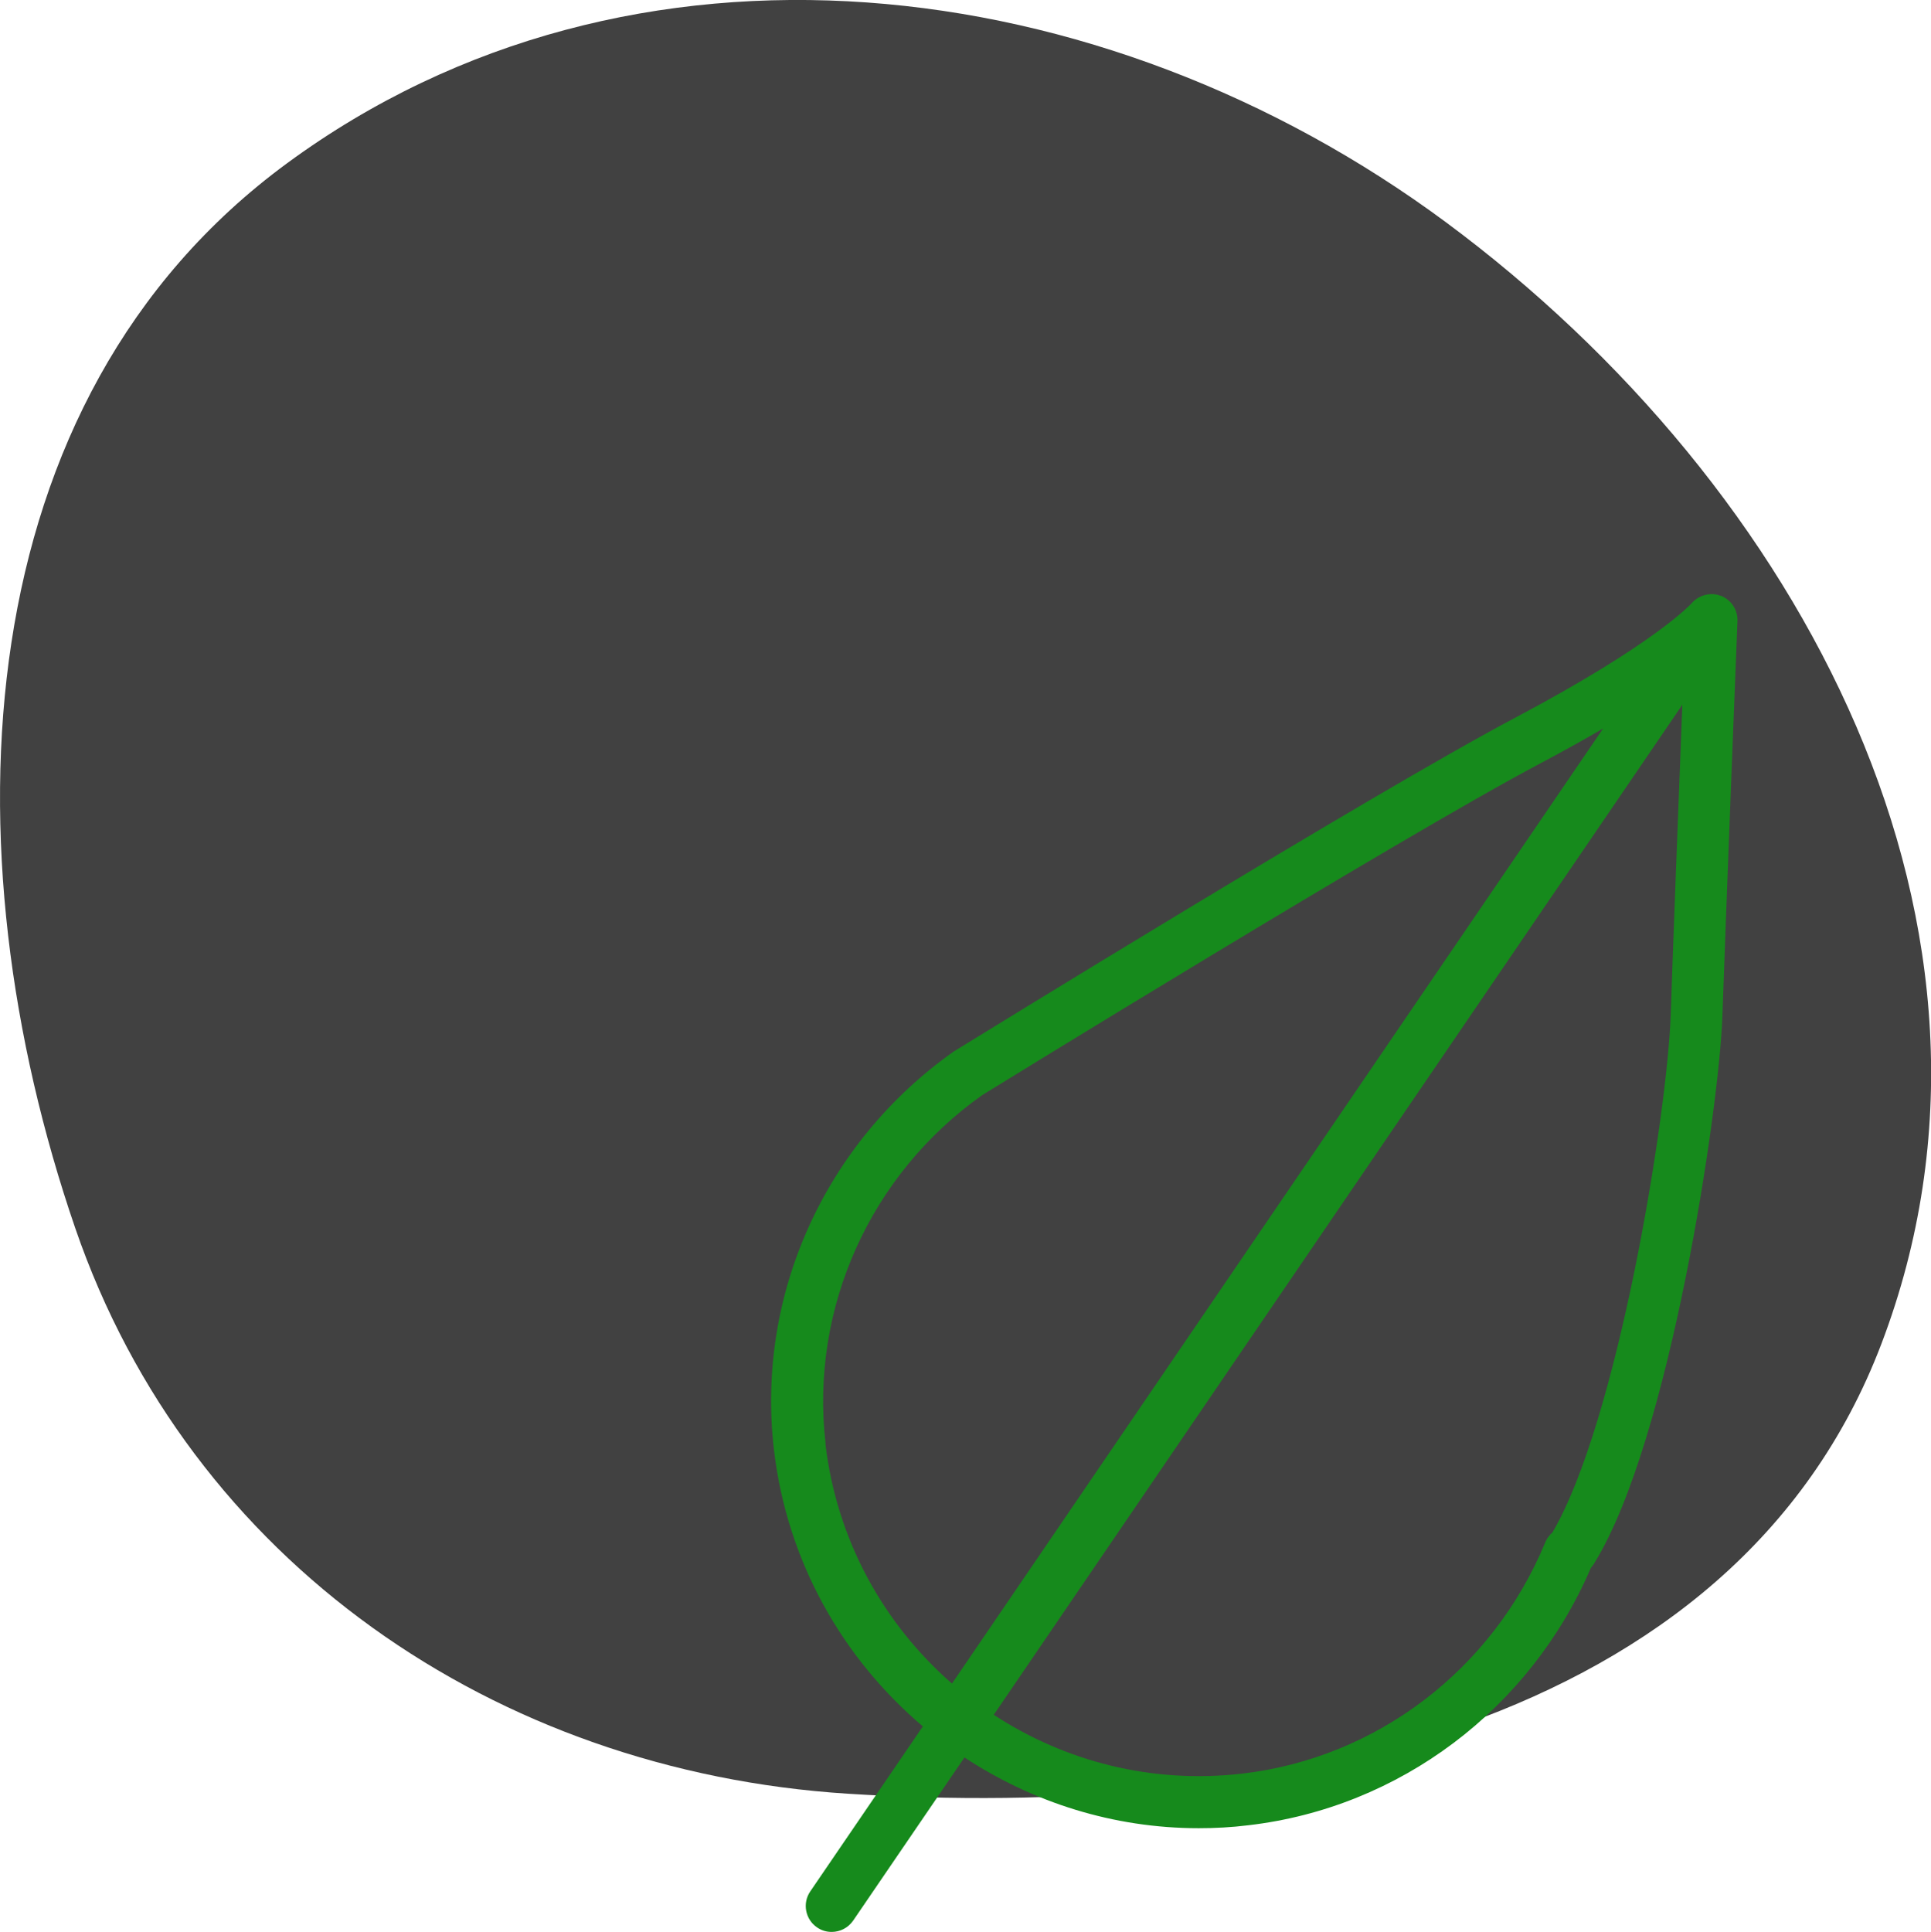
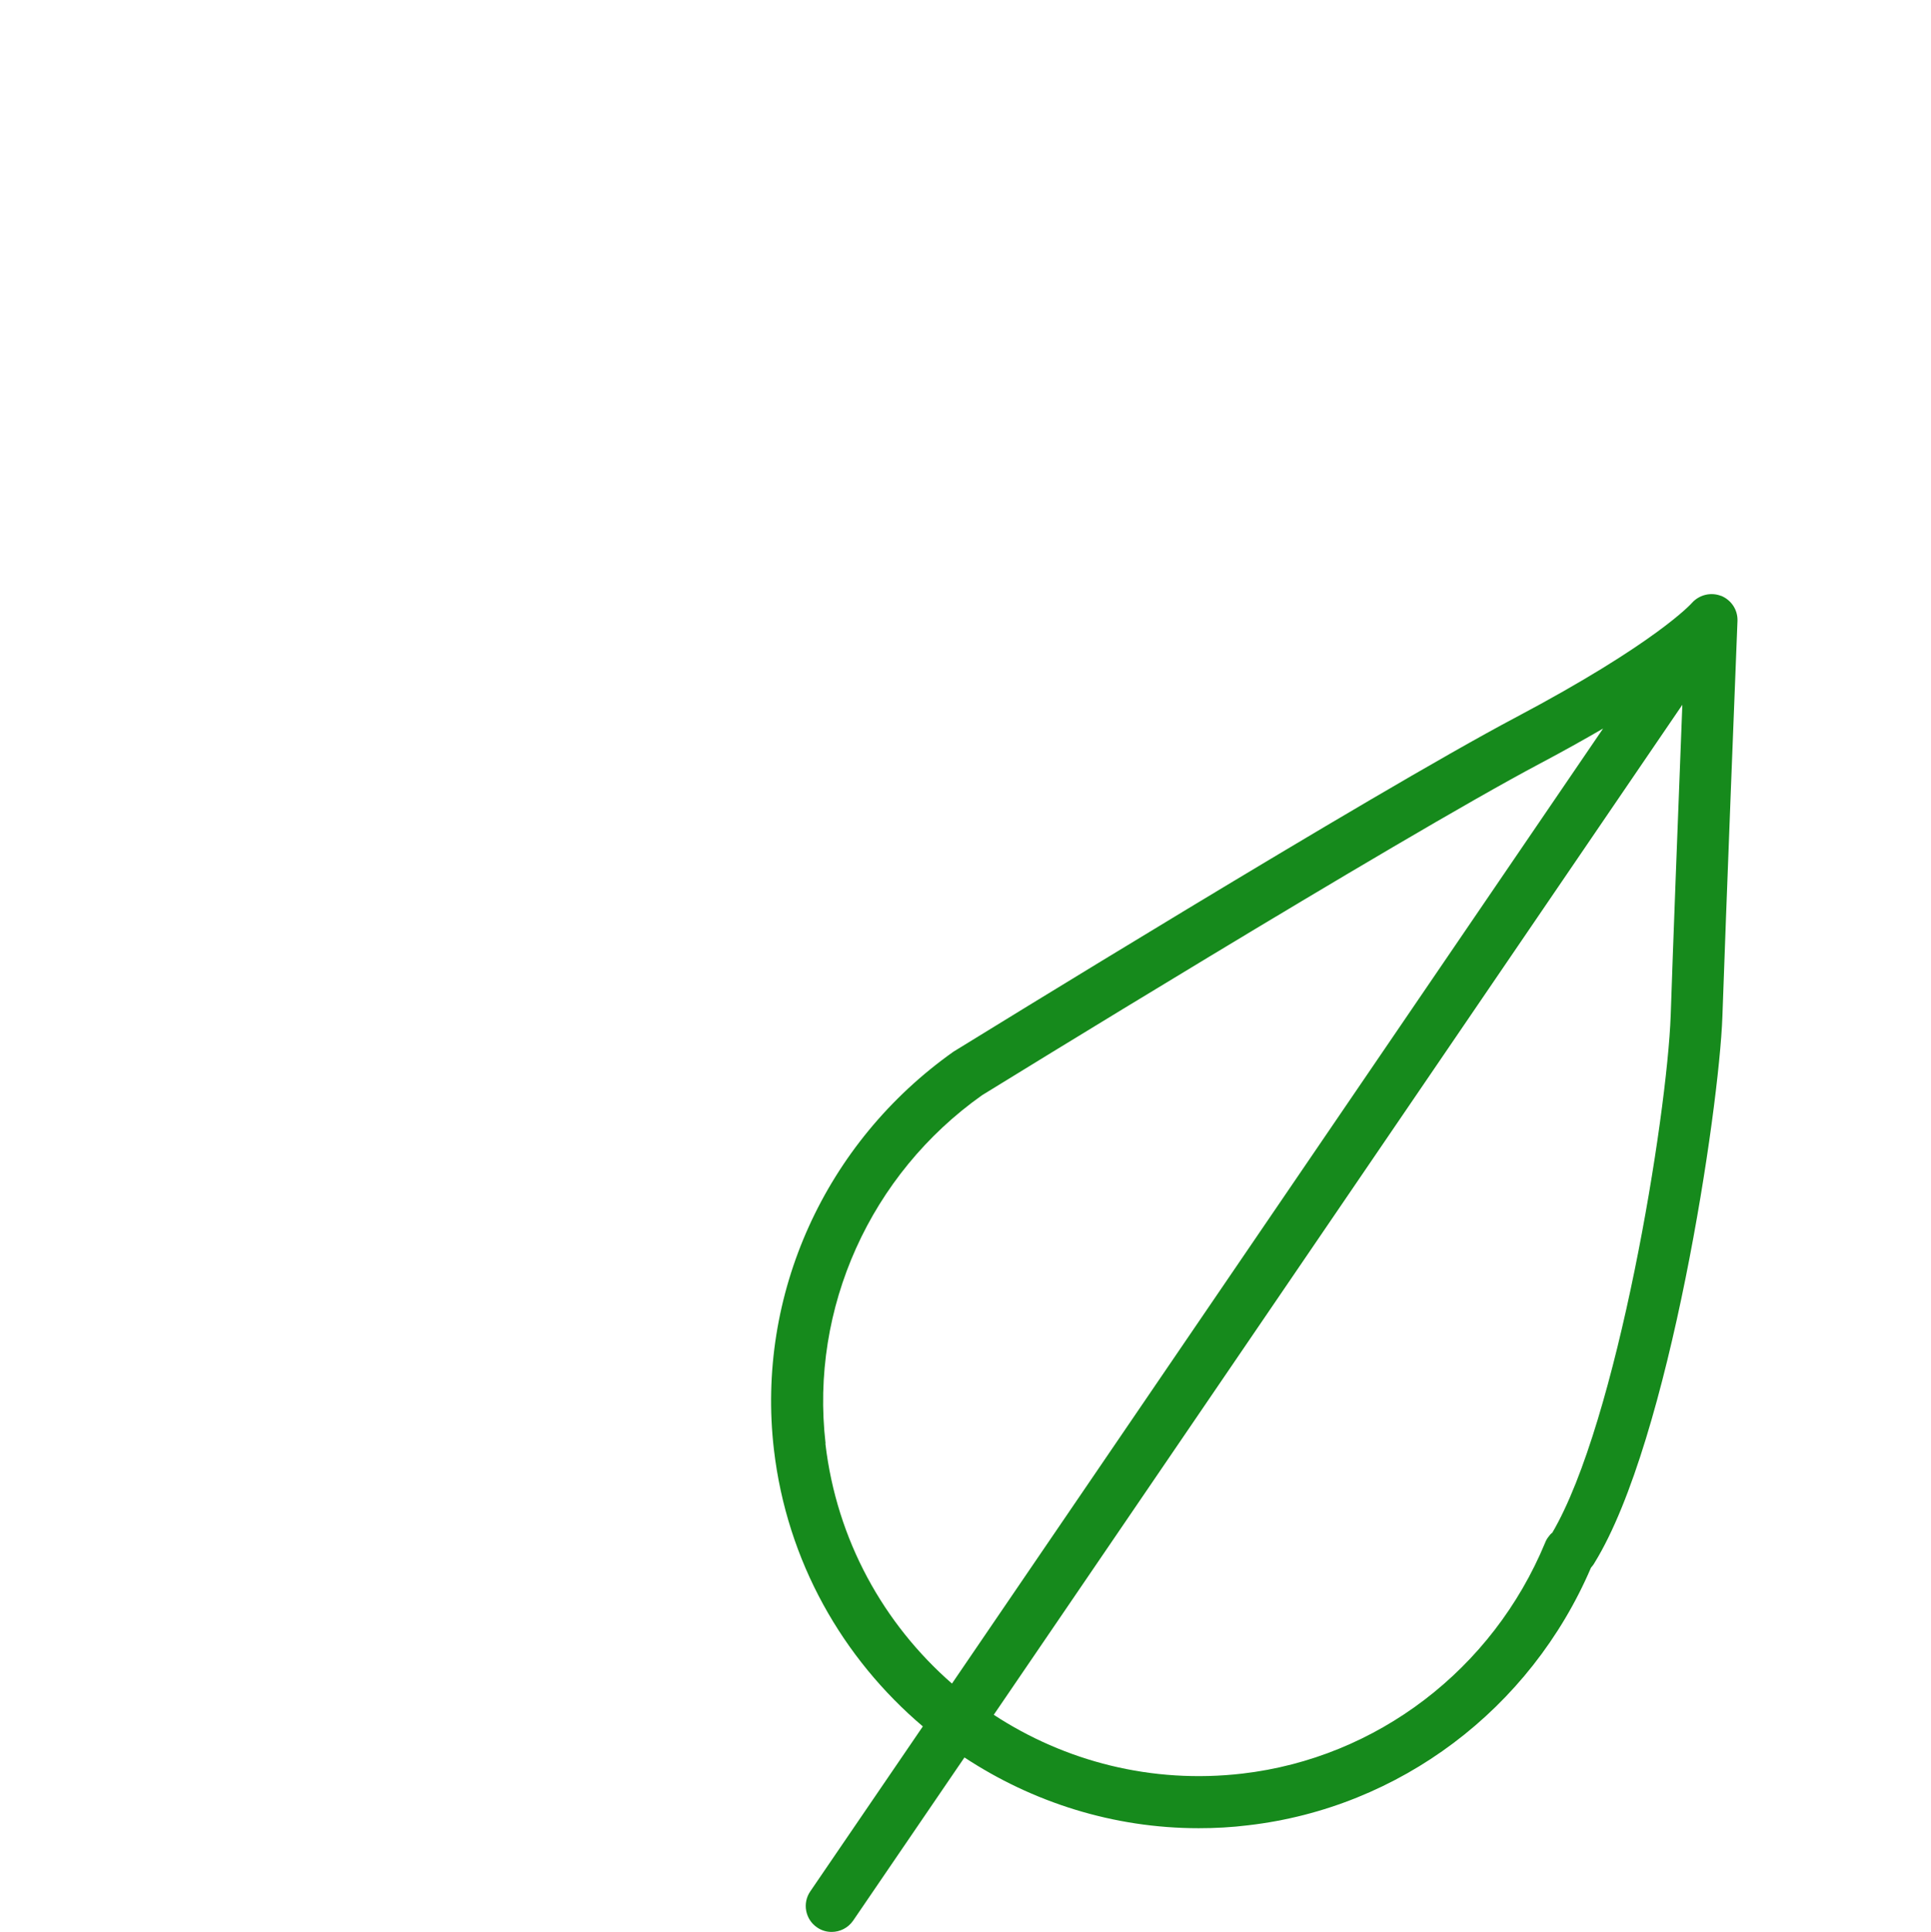
<svg xmlns="http://www.w3.org/2000/svg" id="_Слой_1" data-name=" Слой 1" viewBox="0 0 111.36 111.4">
  <defs>
    <style> .cls-1 { fill: #414141; fill-rule: evenodd; } .cls-2 { fill: #168a1c; } </style>
  </defs>
-   <path class="cls-1" d="M108.5,77.49c-8.52,22.38-35.7,27.47-59.63,25.94-20.3-1.3-37.92-13.38-44.53-32.61C-3.16,48.99-2.05,23.07,16.56,9.41,36.42-5.17,63.56-1.86,83.38,12.81c20.56,15.23,34.21,40.79,25.12,64.68Z" />
  <path class="cls-2" d="M99.25,34.36c-.59-.23-1.27-.06-1.69,.42-.02,.02-2.03,2.29-10.17,6.6-8.26,4.37-31.34,18.61-32.4,19.26-7.42,5.25-11.39,14.03-10.36,22.93,.75,6.47,3.97,12.06,8.59,15.98l-6.49,9.51c-.47,.68-.29,1.62,.39,2.08,.26,.18,.55,.26,.84,.26,.48,0,.95-.23,1.24-.65l6.42-9.41c3.92,2.58,8.58,4.08,13.51,4.08,.94,0,1.9-.05,2.86-.17,8.71-1.01,16.26-6.69,19.76-14.85,.07-.08,.15-.18,.21-.29,4.34-7.05,7.18-26.15,7.37-31.49,.17-5.08,.86-22.65,.87-22.82,.02-.64-.36-1.21-.96-1.45h0Zm-51.64,48.87c-.9-7.81,2.59-15.52,9.03-20.08,.24-.15,23.98-14.78,32.15-19.11,1.38-.73,2.59-1.41,3.66-2.03l-37.55,55.07c-3.93-3.43-6.65-8.27-7.3-13.84h0Zm41.89,5.16c-.06,.05-.12,.12-.18,.2-.09,.11-.16,.23-.21,.36-3.03,7.32-9.72,12.42-17.46,13.32-5.23,.61-10.25-.71-14.34-3.39l39.71-58.24c-.22,5.64-.56,14.51-.67,17.89-.21,5.86-3.07,23.47-6.84,29.87h-.01Z" />
</svg>